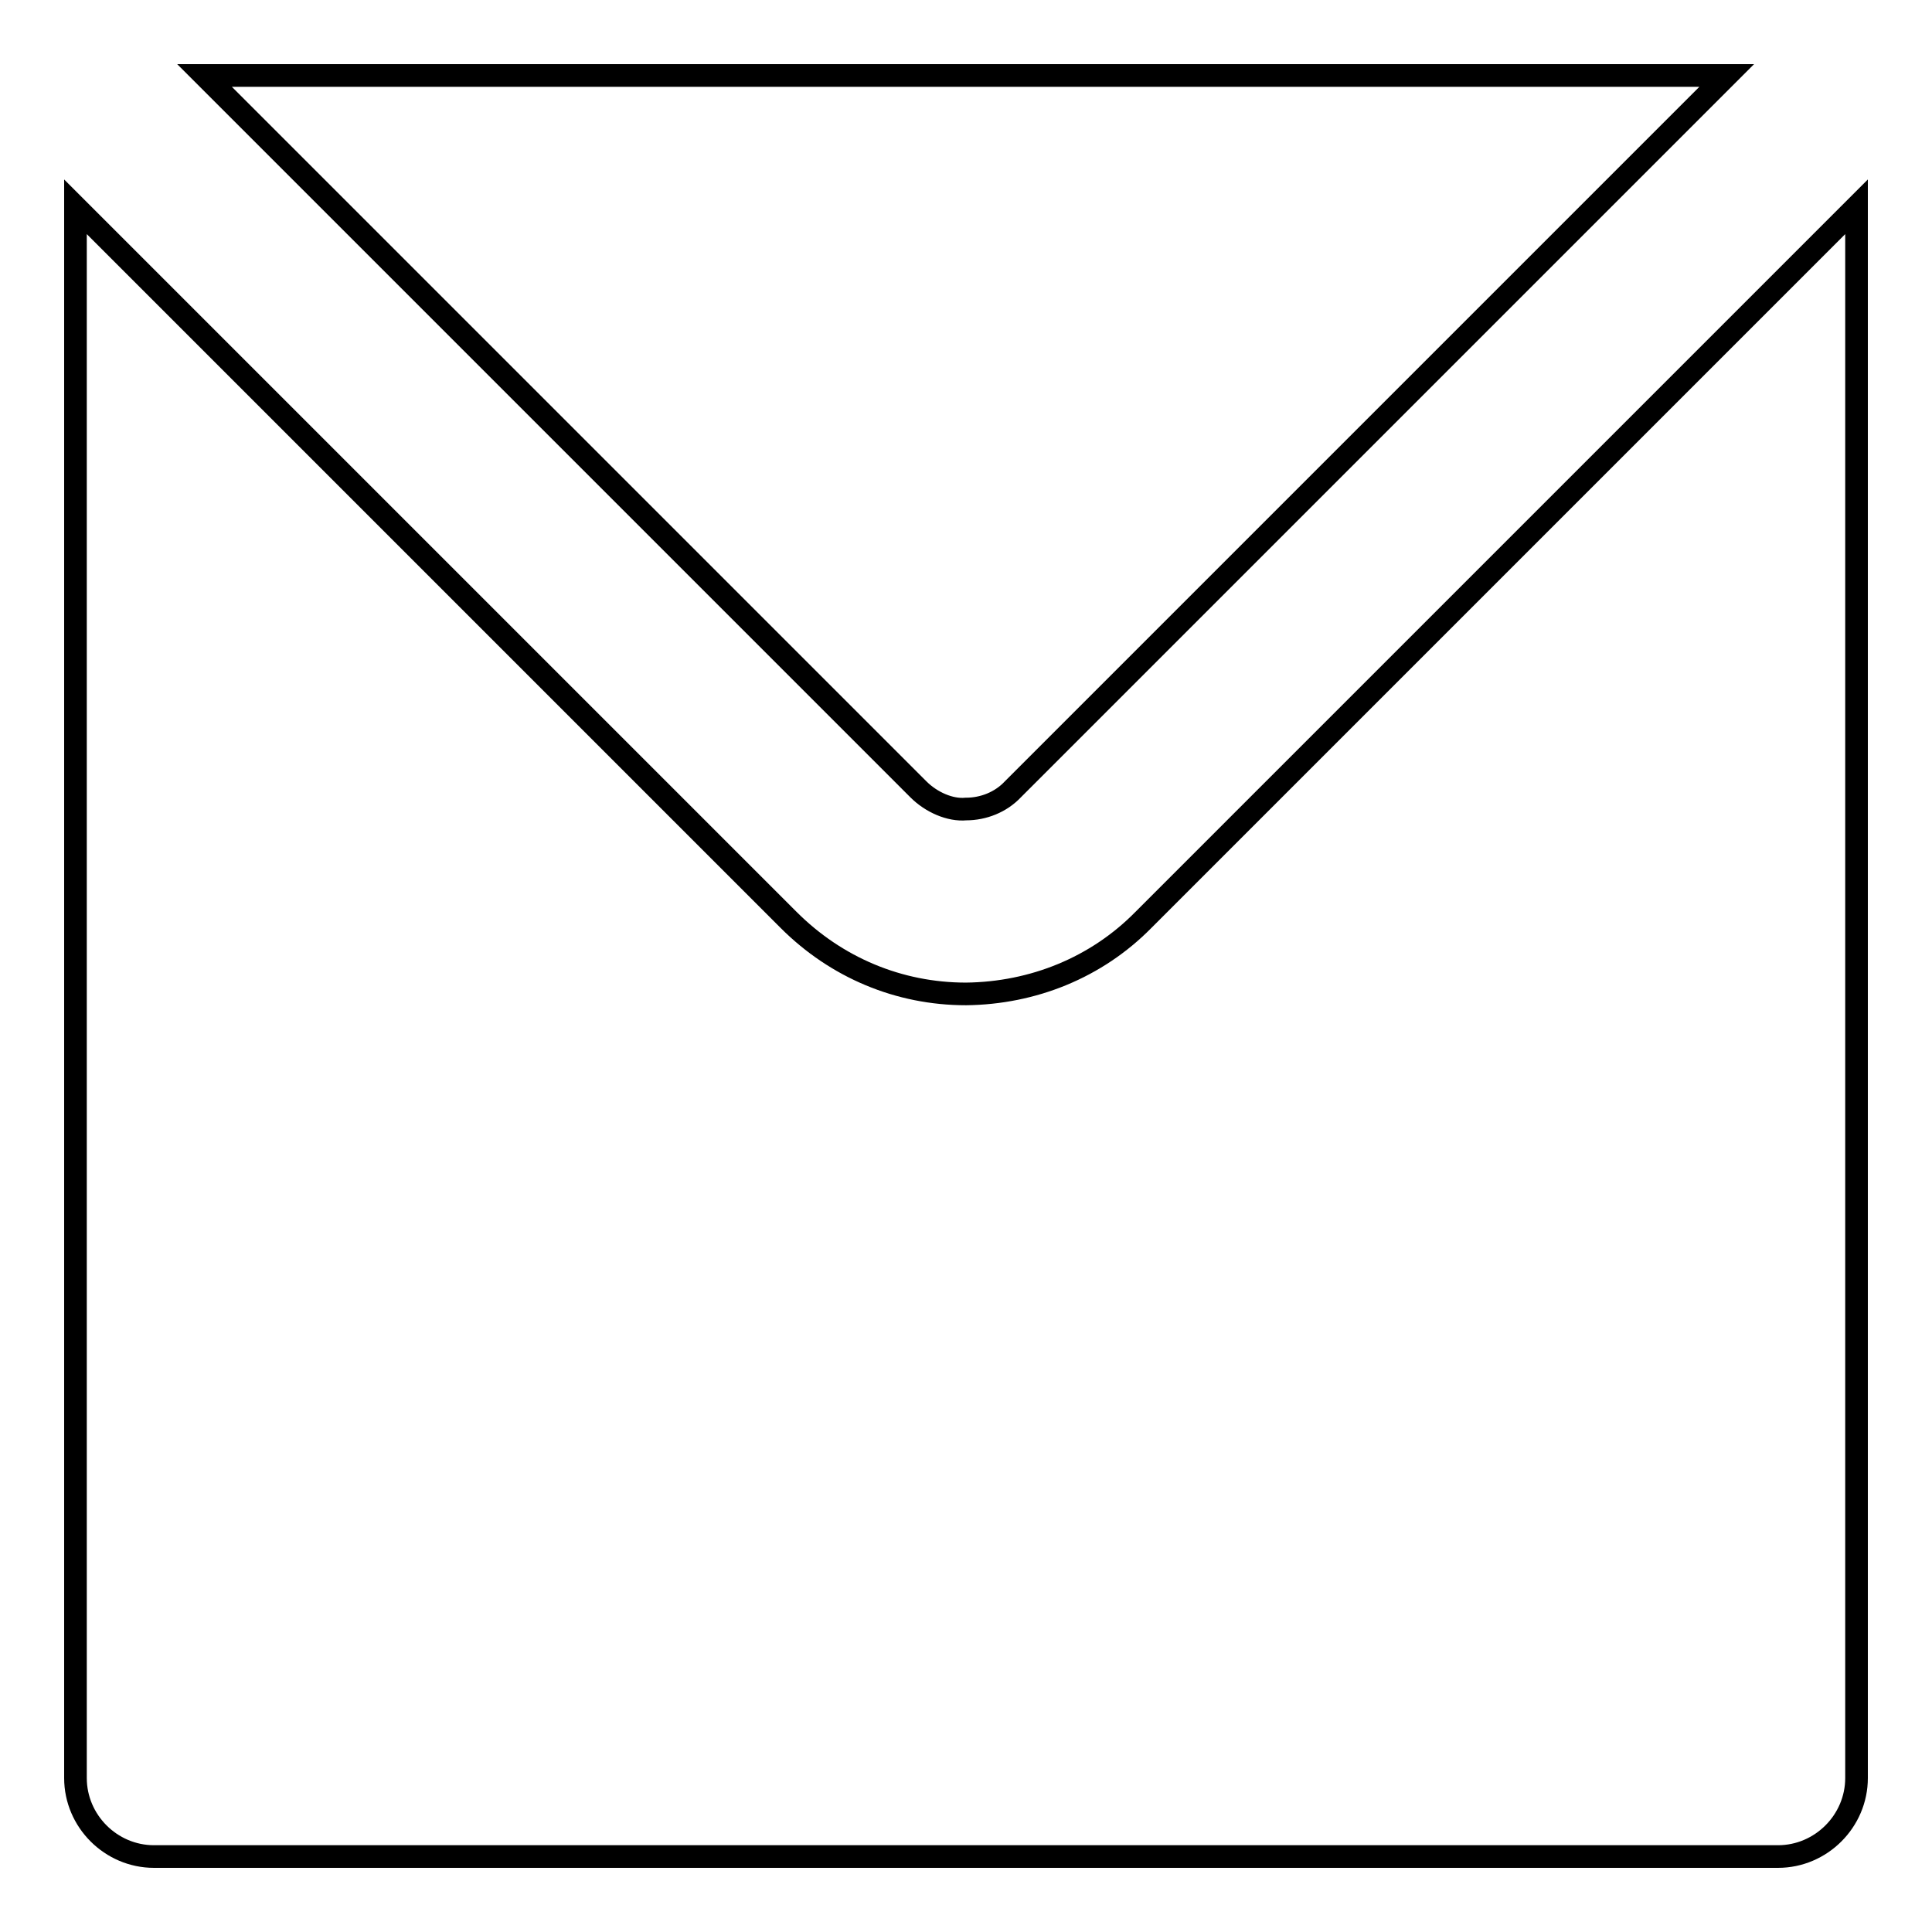
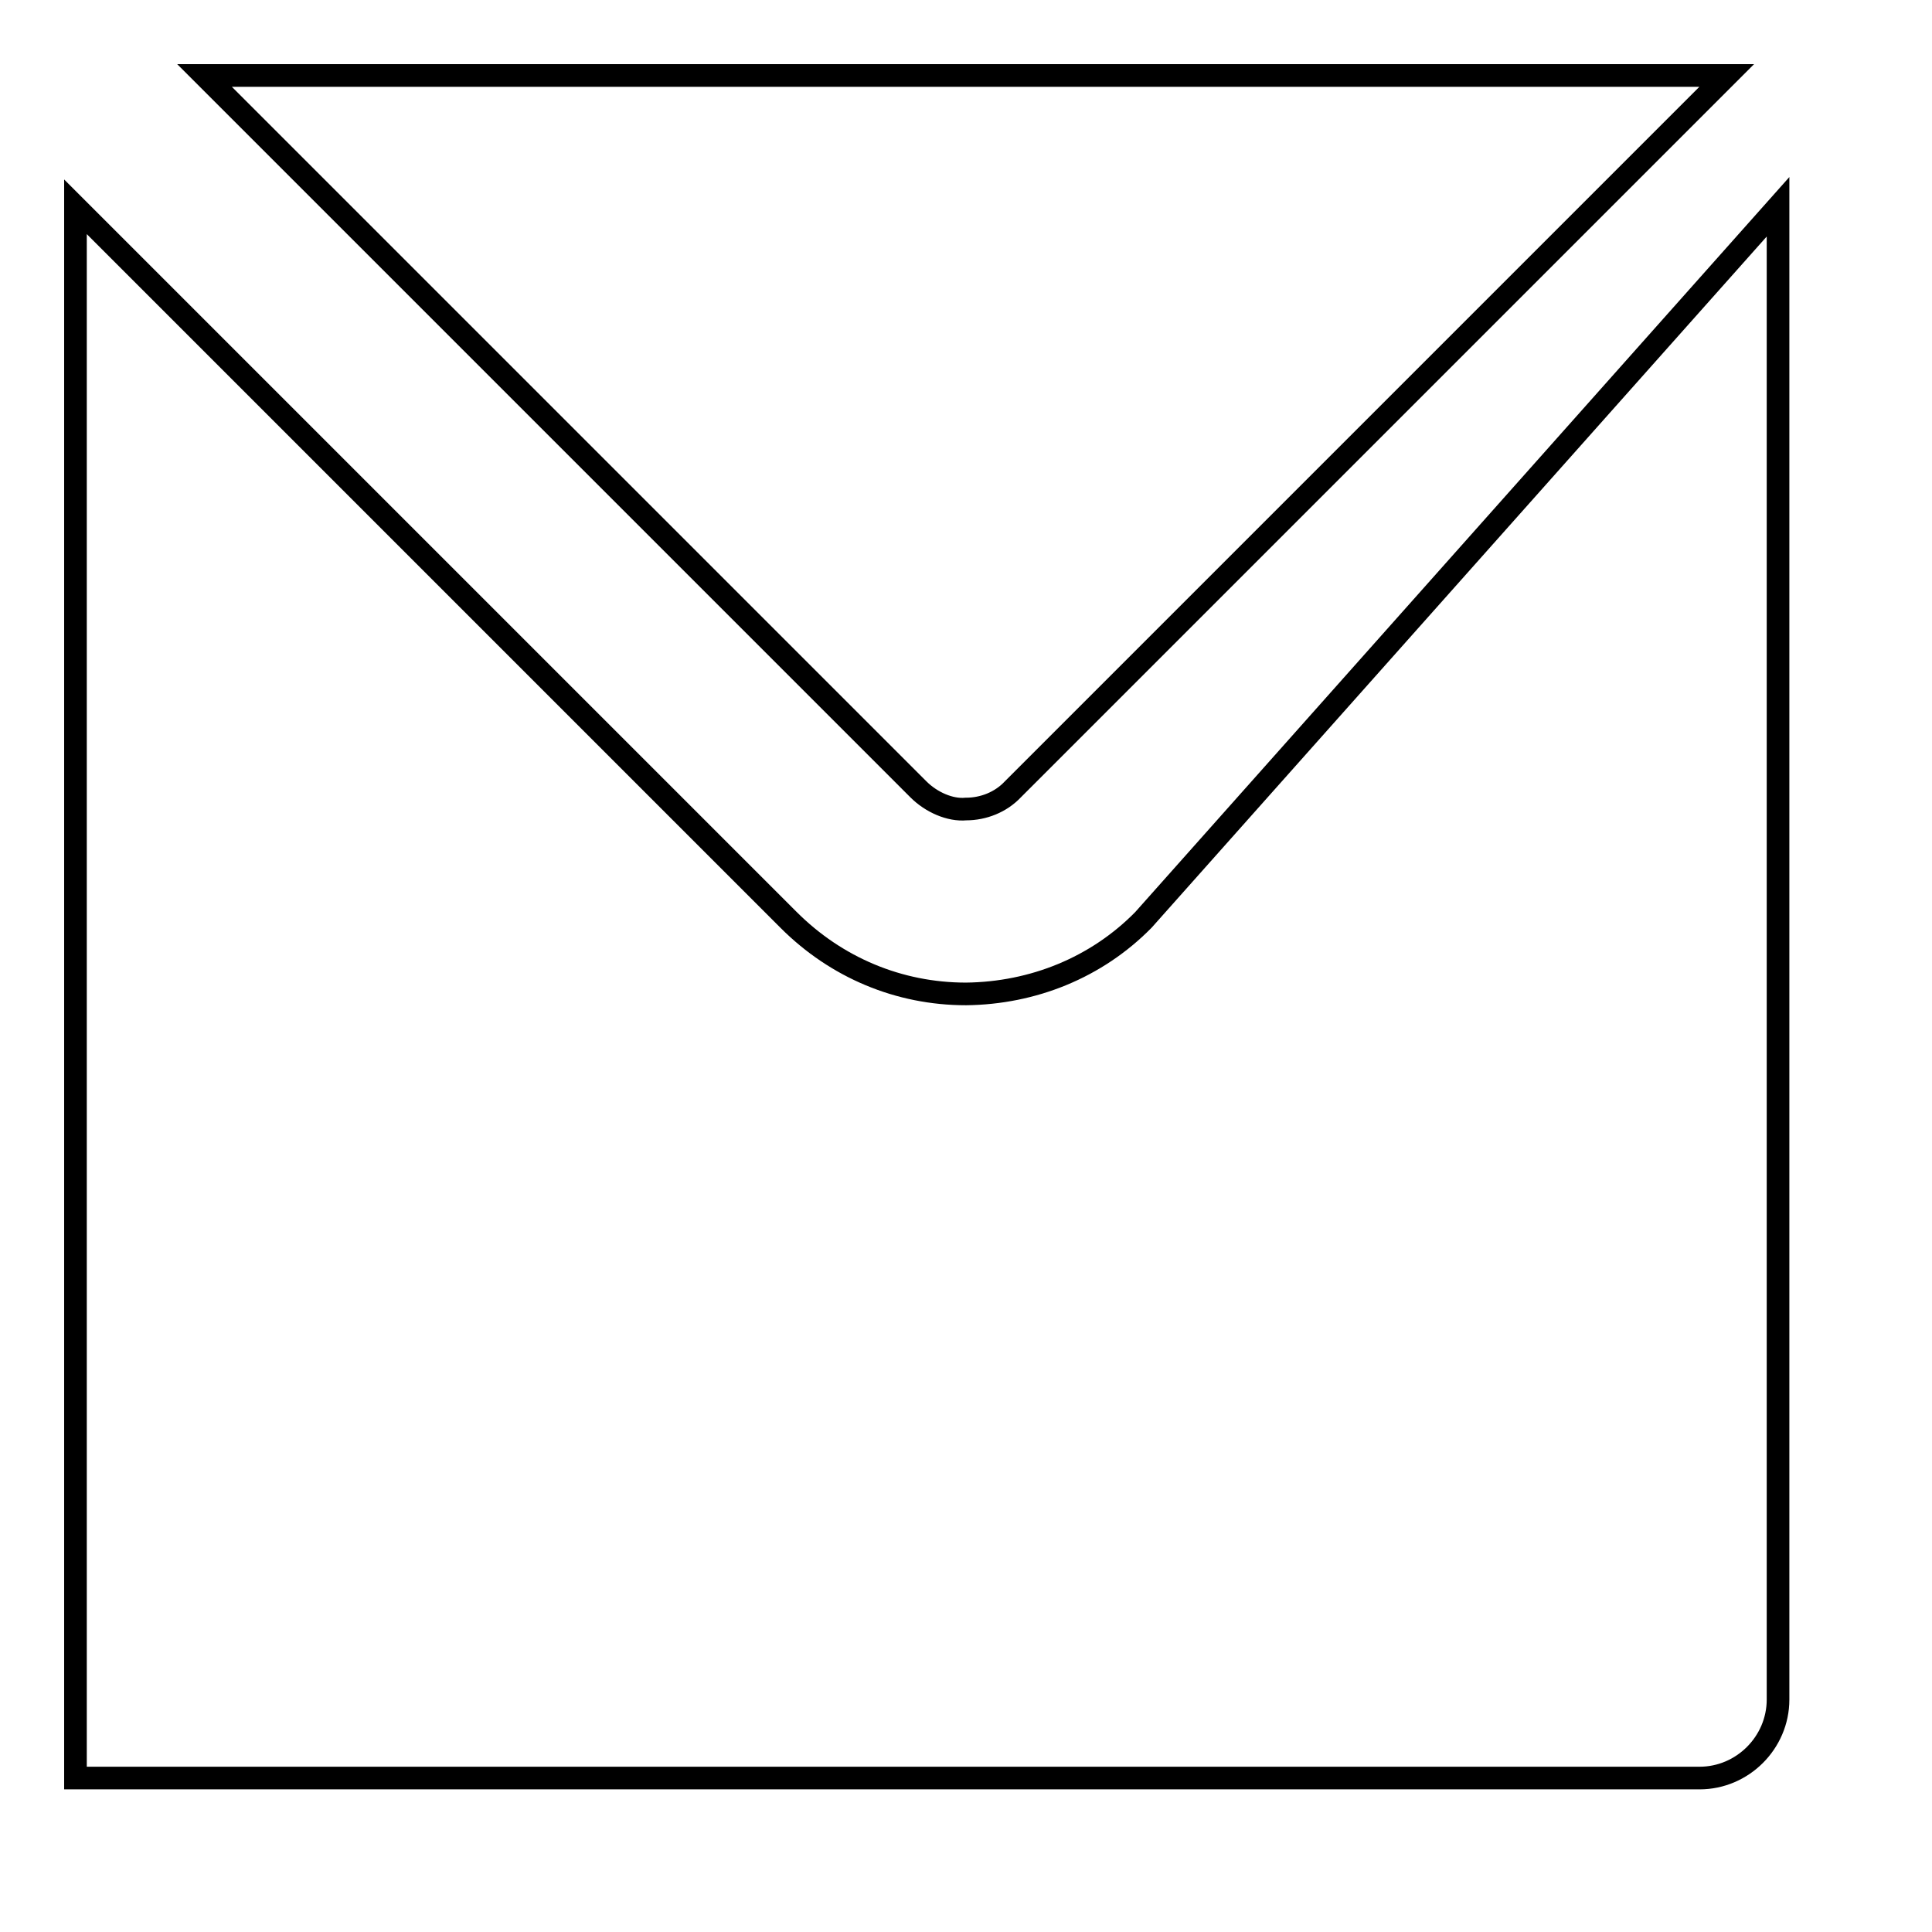
<svg xmlns="http://www.w3.org/2000/svg" version="1.1" x="0px" y="0px" viewBox="0 0 256 256" enable-background="new 0 0 256 256" xml:space="preserve">
  <g>
    <g>
-       <path stroke-width="3" fill-opacity="0" stroke="#000000" d="M128,107.2c2.3,0,4.6-0.9,6.2-2.6L228.8,10H27.1l94.6,94.6C123.4,106.3,125.9,107.4,128,107.2z M151.5,121.9c-6.2,6.3-14.6,9.7-23.5,9.8c0,0,0,0,0,0c-8.9,0-17.2-3.5-23.5-9.8L10,27.4v208.2c0,5.7,4.7,10.4,10.4,10.4h215.2c5.7,0,10.4-4.7,10.4-10.4V27.4L151.5,121.9z" />
+       <path stroke-width="3" fill-opacity="0" stroke="#000000" d="M128,107.2c2.3,0,4.6-0.9,6.2-2.6L228.8,10H27.1l94.6,94.6C123.4,106.3,125.9,107.4,128,107.2z M151.5,121.9c-6.2,6.3-14.6,9.7-23.5,9.8c0,0,0,0,0,0c-8.9,0-17.2-3.5-23.5-9.8L10,27.4v208.2h215.2c5.7,0,10.4-4.7,10.4-10.4V27.4L151.5,121.9z" />
    </g>
  </g>
</svg>